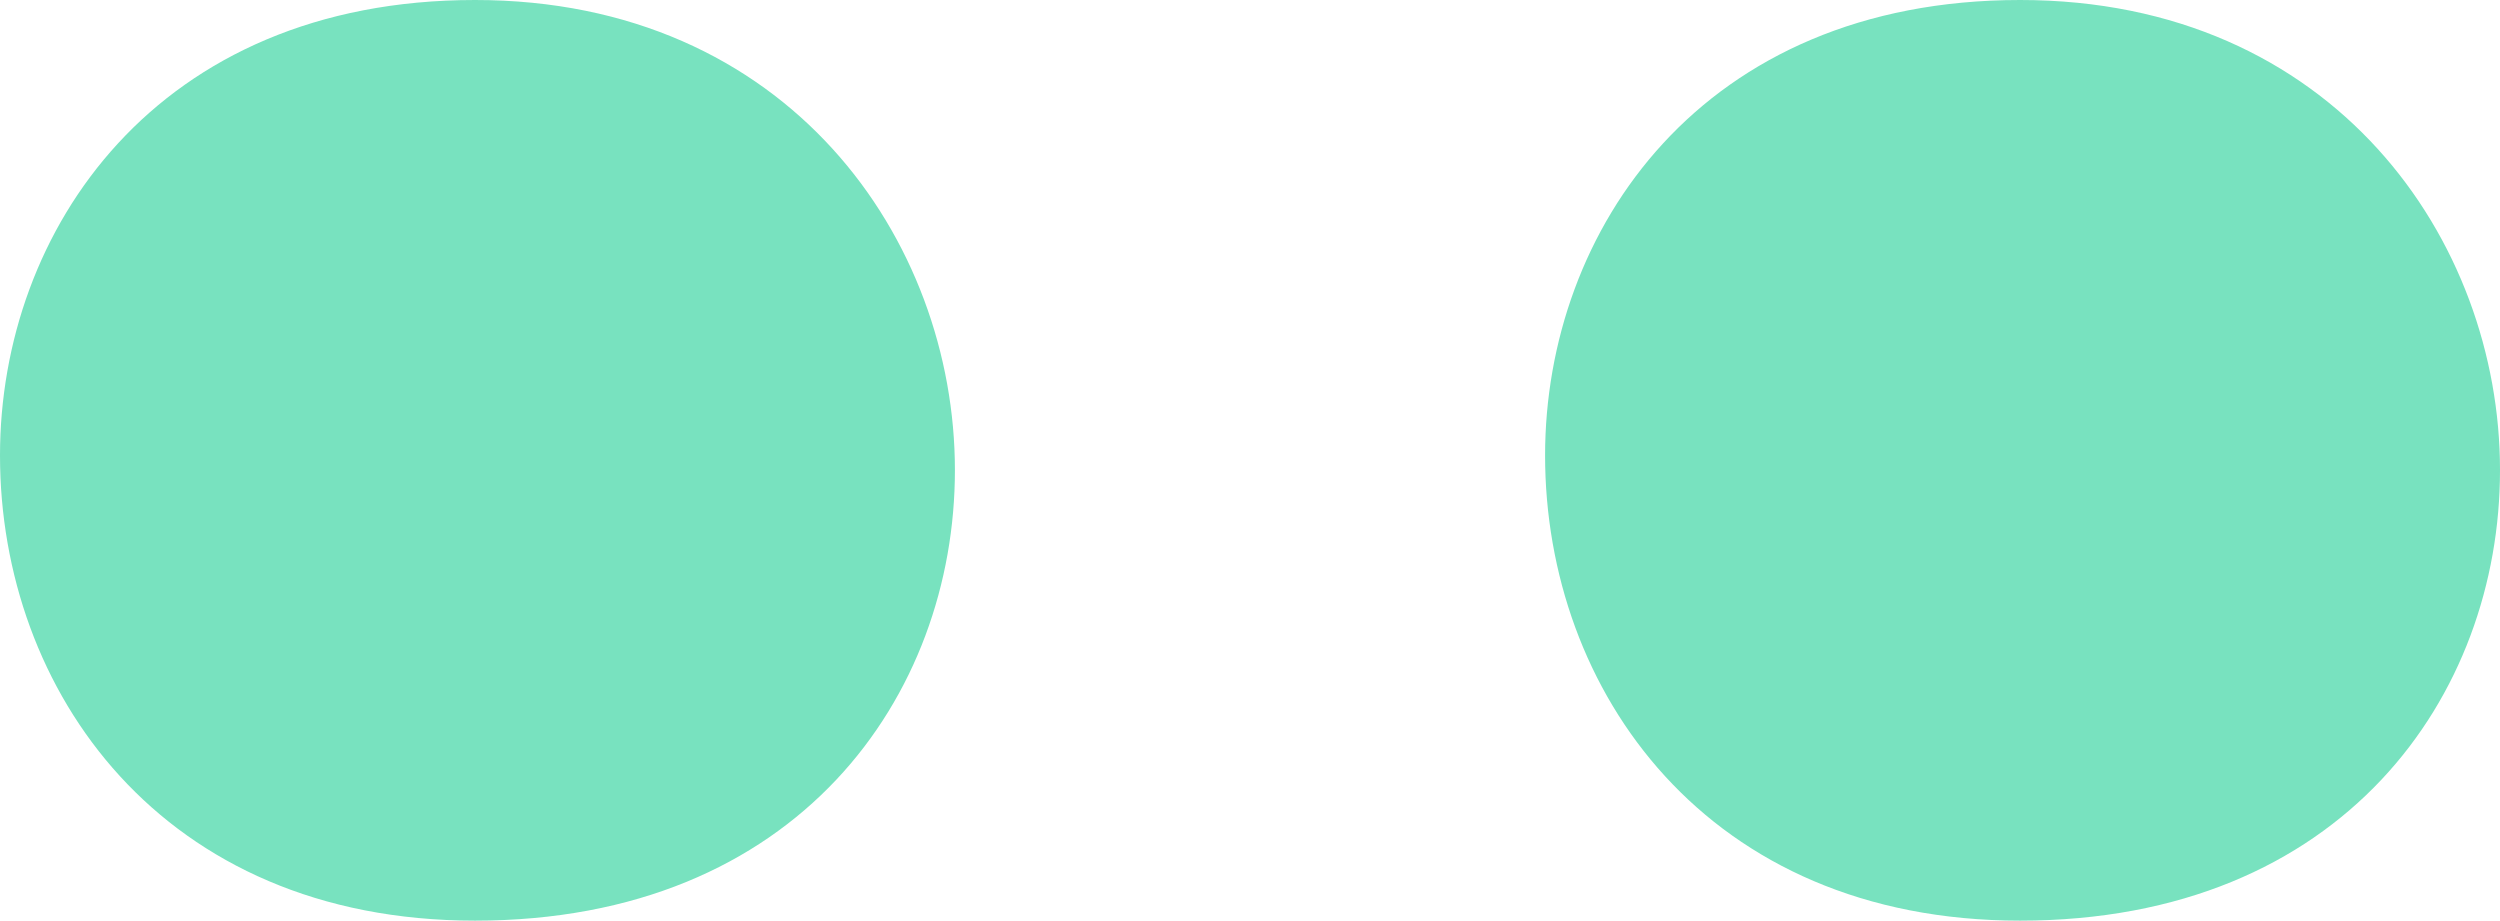
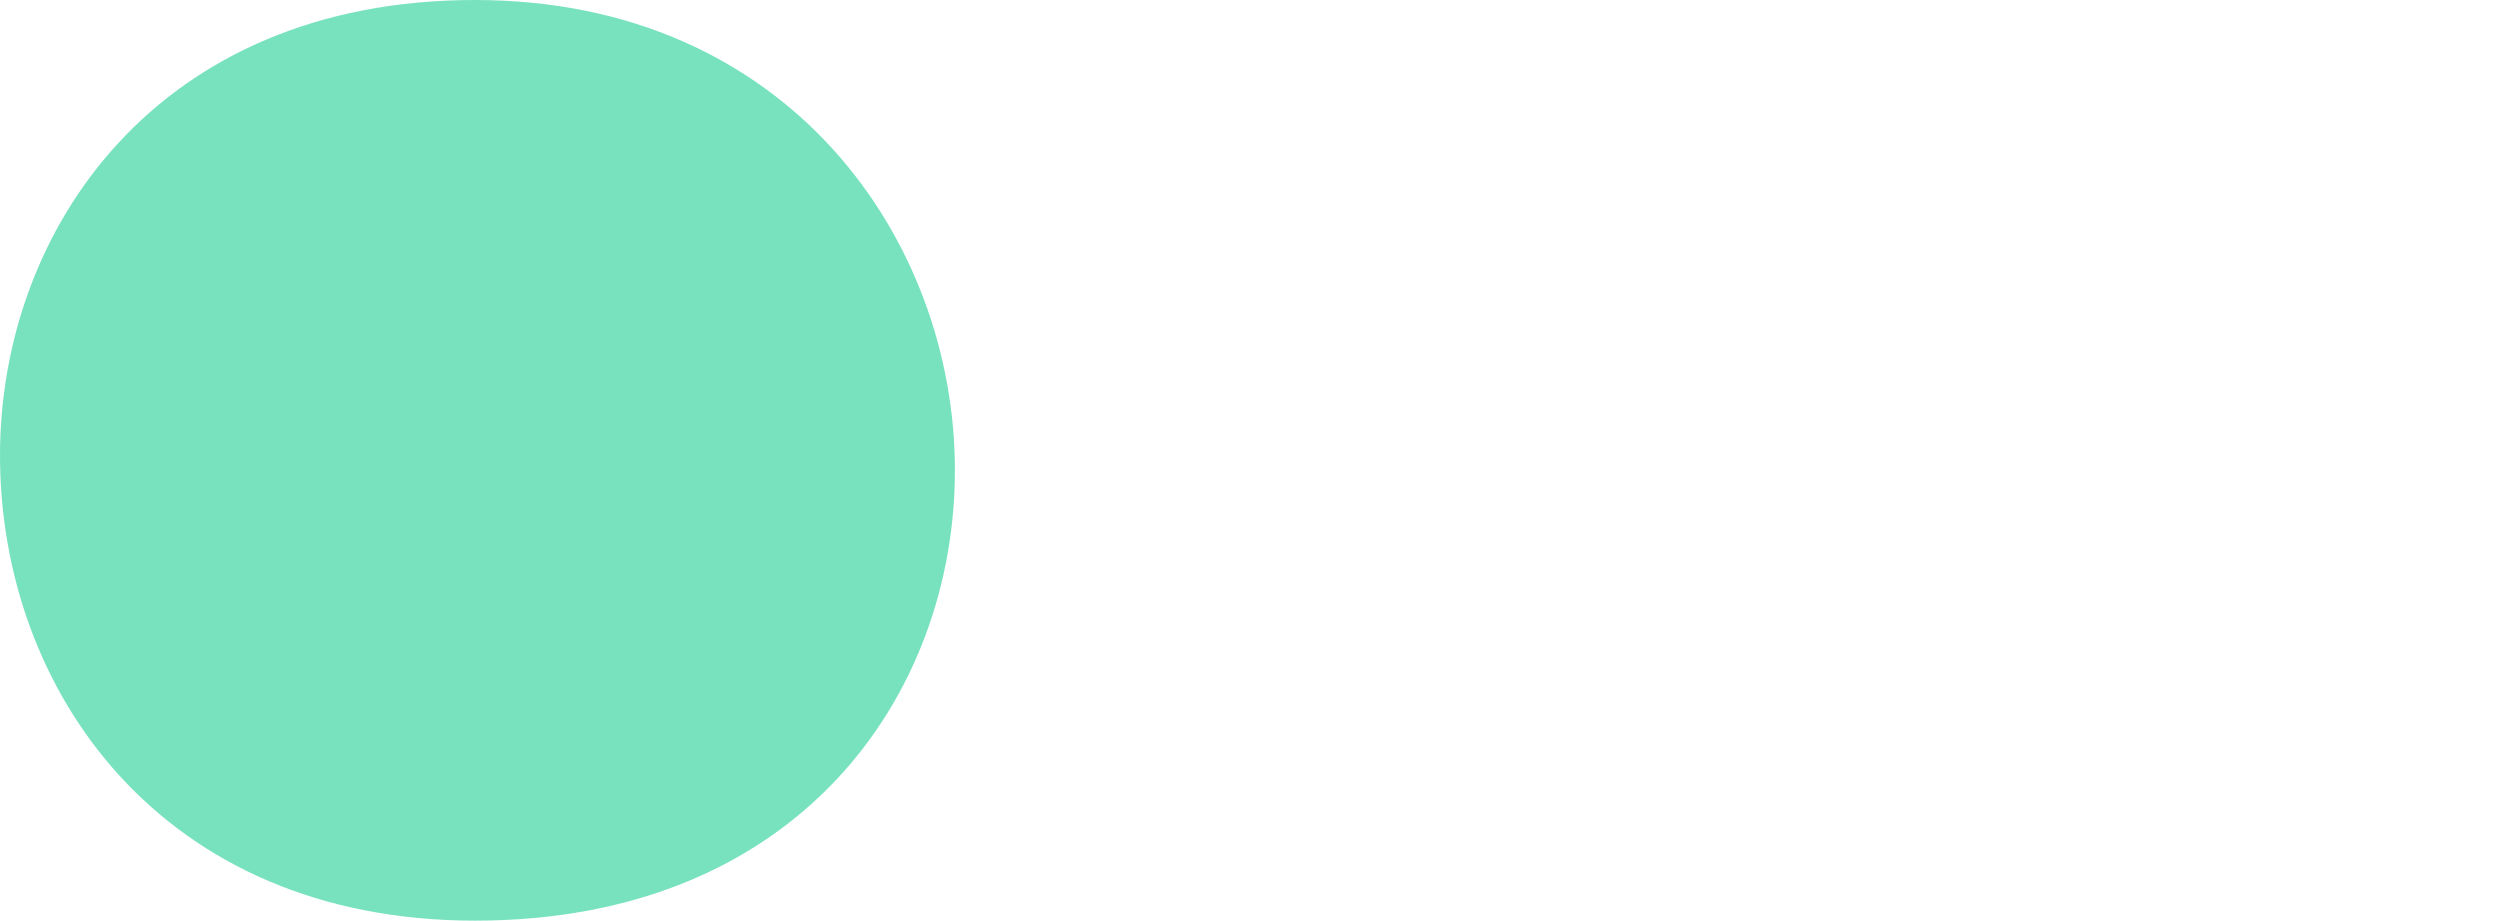
<svg xmlns="http://www.w3.org/2000/svg" width="2414.557" height="889.181" viewBox="0 0 2414.557 889.181">
  <defs>
    <style>.a{fill:#78e2bf;}</style>
  </defs>
  <g transform="translate(137.278 -1312.807)">
-     <path class="a" d="M854.808,2049.892c-217.584,0-439.911-151.33-439.911-458.761,0-302.694,231.759-463.517,454.089-463.517,217.58,0,435.092,151.368,435.092,463.517C1304.079,1893.829,1081.818,2049.892,854.808,2049.892Z" transform="translate(3404.893 897.91) rotate(90)" />
    <path class="a" d="M854.808,2049.892c-217.584,0-439.911-151.33-439.911-458.761,0-302.694,231.759-463.517,454.089-463.517,217.58,0,435.092,151.368,435.092,463.517C1304.079,1893.829,1081.818,2049.892,854.808,2049.892Z" transform="translate(1912.613 897.91) rotate(90)" />
  </g>
</svg>